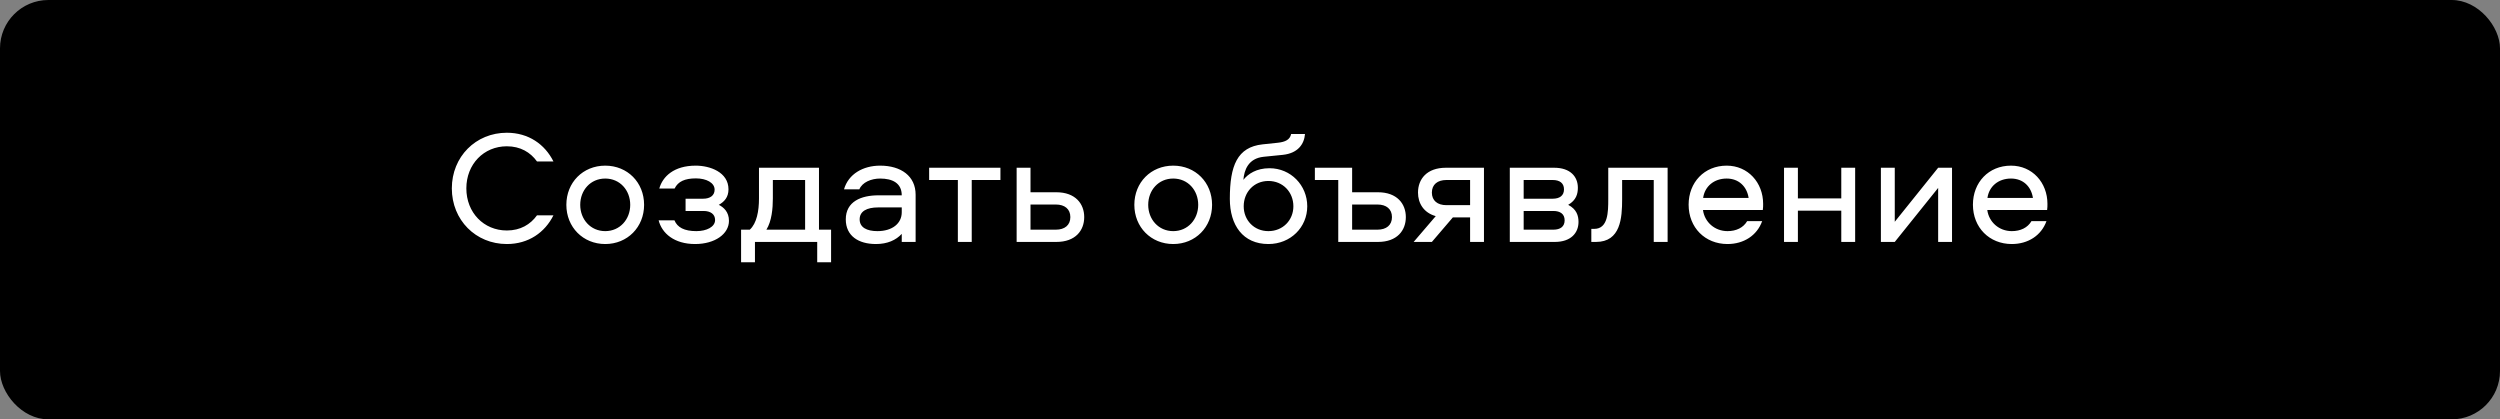
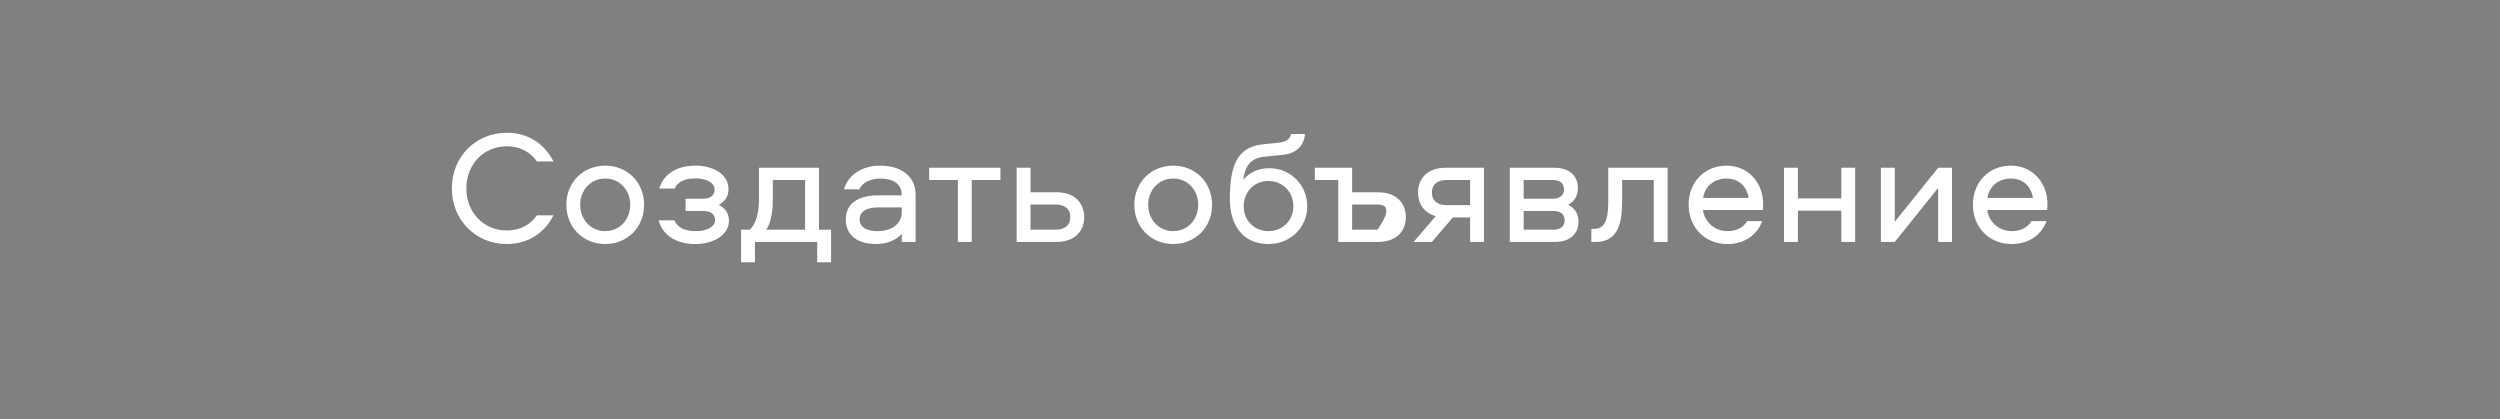
<svg xmlns="http://www.w3.org/2000/svg" width="310" height="52" viewBox="0 0 310 52" fill="none">
  <rect x="0" y="0" width="310" height="52" fill="#808080" stroke="none" />
-   <rect width="310" height="52" rx="6" fill="black" />
-   <path d="M62.847 18.14C59.987 18.14 57.827 20.36 57.827 23.36C57.827 26.36 59.987 28.58 62.847 28.58C64.527 28.58 65.767 27.84 66.587 26.7H68.627C67.567 28.82 65.547 30.26 62.847 30.26C58.987 30.26 56.027 27.28 56.027 23.36C56.027 19.44 58.987 16.46 62.847 16.46C65.547 16.46 67.567 17.9 68.627 20.02H66.587C65.767 18.88 64.527 18.14 62.847 18.14ZM75.049 20.54C77.808 20.54 79.868 22.62 79.868 25.4C79.868 28.16 77.808 30.26 75.049 30.26C72.288 30.26 70.228 28.16 70.228 25.4C70.228 22.62 72.288 20.54 75.049 20.54ZM75.049 28.66C76.868 28.66 78.148 27.2 78.148 25.4C78.148 23.58 76.868 22.14 75.049 22.14C73.228 22.14 71.948 23.58 71.948 25.4C71.948 27.2 73.228 28.66 75.049 28.66ZM90.332 23.48C90.332 24.46 89.811 25.02 89.132 25.4C89.731 25.7 90.391 26.28 90.391 27.38C90.391 29 88.671 30.26 86.192 30.26C83.591 30.26 82.072 28.92 81.671 27.32H83.632C83.992 28.2 84.852 28.66 86.352 28.66C87.612 28.66 88.671 28.14 88.671 27.28C88.671 26.56 88.112 26.16 87.231 26.16H85.011V24.64H87.192C88.052 24.64 88.612 24.24 88.612 23.52C88.612 22.66 87.591 22.12 86.291 22.12C84.931 22.12 84.072 22.5 83.651 23.38H81.751C82.171 21.88 83.572 20.54 86.272 20.54C88.031 20.54 90.332 21.34 90.332 23.48ZM103.054 32.52H101.334V30H93.614V32.52H91.894V28.48H92.974C93.834 27.7 94.114 26.16 94.114 24.62V20.8H101.554V28.48H103.054V32.52ZM95.834 24.6C95.834 25.86 95.694 27.42 95.034 28.48H99.834V22.32H95.834V24.6ZM109.137 20.54C111.737 20.54 113.537 21.84 113.537 24.14V30H111.817V29C111.097 29.78 110.037 30.26 108.617 30.26C106.457 30.26 104.877 29.26 104.877 27.2C104.877 24.98 106.797 24.22 108.917 24.22H111.817C111.817 22.7 110.657 22.14 109.137 22.14C108.037 22.14 106.917 22.6 106.557 23.48H104.657C105.197 21.58 107.017 20.54 109.137 20.54ZM111.817 26.32V25.72H108.897C107.477 25.72 106.597 26.2 106.597 27.2C106.597 28.2 107.477 28.66 108.797 28.66C110.657 28.66 111.817 27.7 111.817 26.32ZM115.214 22.32V20.8H124.054V22.32H120.494V30H118.774V22.32H115.214ZM130.983 23.84C133.363 23.84 134.443 25.28 134.443 26.92C134.443 28.58 133.363 30 130.983 30H126.063V20.8H127.783V23.84H130.983ZM130.923 28.48C132.023 28.48 132.723 27.92 132.723 26.92C132.723 25.92 132.023 25.36 130.923 25.36H127.783V28.48H130.923ZM145.478 20.54C148.238 20.54 150.298 22.62 150.298 25.4C150.298 28.16 148.238 30.26 145.478 30.26C142.718 30.26 140.658 28.16 140.658 25.4C140.658 22.62 142.718 20.54 145.478 20.54ZM145.478 28.66C147.298 28.66 148.578 27.2 148.578 25.4C148.578 23.58 147.298 22.14 145.478 22.14C143.658 22.14 142.378 23.58 142.378 25.4C142.378 27.2 143.658 28.66 145.478 28.66ZM157.419 20.86C160.059 20.86 162.099 22.98 162.099 25.58C162.099 28.18 160.039 30.26 157.279 30.26C154.119 30.26 152.499 27.92 152.499 24.66C152.499 20.54 153.419 18.24 156.559 17.9L158.459 17.7C159.379 17.6 159.959 17.32 160.099 16.62H161.819C161.719 17.88 160.939 19 159.079 19.2L156.699 19.44C154.759 19.64 154.279 21.12 154.179 22.3C154.759 21.56 155.799 20.86 157.419 20.86ZM157.279 28.66C159.079 28.66 160.379 27.3 160.379 25.58C160.379 23.82 159.079 22.44 157.279 22.44C155.499 22.44 154.219 23.82 154.219 25.58C154.219 27.3 155.499 28.66 157.279 28.66ZM170.864 23.84C173.244 23.84 174.324 25.28 174.324 26.92C174.324 28.58 173.244 30 170.864 30H165.944V22.32H163.044V20.8H167.664V23.84H170.864ZM170.804 28.48C171.904 28.48 172.604 27.92 172.604 26.92C172.604 25.92 171.904 25.36 170.804 25.36H167.664V28.48H170.804ZM182.292 26.96H180.152L177.552 30H175.292L178.032 26.8C176.532 26.38 175.832 25.2 175.832 23.88C175.832 22.22 176.912 20.8 179.292 20.8H184.012V30H182.292V26.96ZM182.292 22.32H179.352C178.252 22.32 177.552 22.88 177.552 23.88C177.552 24.88 178.252 25.44 179.352 25.44H182.292V22.32ZM194.455 25.4C195.495 25.94 195.735 26.74 195.735 27.52C195.735 28.88 194.795 30 192.795 30H187.215V20.8H192.715C194.715 20.8 195.655 21.9 195.655 23.28C195.655 24.04 195.455 24.82 194.455 25.4ZM192.615 28.48C193.475 28.48 194.015 28.1 194.015 27.32C194.015 26.54 193.475 26.16 192.615 26.16H188.935V28.48H192.615ZM192.535 24.64C193.395 24.64 193.935 24.26 193.935 23.48C193.935 22.7 193.395 22.32 192.535 22.32H188.935V24.64H192.535ZM199.424 20.8H206.784V30H205.064V22.32H201.144V24.7C201.144 27.02 200.964 30 197.904 30H197.324V28.38H197.684C199.404 28.38 199.424 26.28 199.424 24.7V20.8ZM214.209 28.66C215.289 28.66 216.169 28.24 216.649 27.42H218.509C217.869 29.2 216.229 30.26 214.209 30.26C211.429 30.26 209.389 28.22 209.389 25.38C209.389 22.62 211.329 20.54 214.109 20.54C216.749 20.54 218.629 22.64 218.629 25.28C218.629 25.5 218.629 25.78 218.589 26.04H211.169C211.369 27.54 212.629 28.66 214.209 28.66ZM214.109 22.14C212.529 22.14 211.389 23.12 211.189 24.54H216.829C216.609 23.12 215.609 22.14 214.109 22.14ZM228.319 20.8H230.039V30H228.319V26.12H222.939V30H221.219V20.8H222.939V24.6H228.319V20.8ZM234.951 30H233.231V20.8H234.951V27.5L240.331 20.8H242.051V30H240.331V23.3L234.951 30ZM249.463 28.66C250.543 28.66 251.423 28.24 251.903 27.42H253.763C253.123 29.2 251.483 30.26 249.463 30.26C246.683 30.26 244.643 28.22 244.643 25.38C244.643 22.62 246.583 20.54 249.363 20.54C252.003 20.54 253.883 22.64 253.883 25.28C253.883 25.5 253.883 25.78 253.843 26.04H246.423C246.623 27.54 247.883 28.66 249.463 28.66ZM249.363 22.14C247.783 22.14 246.643 23.12 246.443 24.54H252.083C251.863 23.12 250.863 22.14 249.363 22.14Z" fill="white" />
+   <path d="M62.847 18.14C59.987 18.14 57.827 20.36 57.827 23.36C57.827 26.36 59.987 28.58 62.847 28.58C64.527 28.58 65.767 27.84 66.587 26.7H68.627C67.567 28.82 65.547 30.26 62.847 30.26C58.987 30.26 56.027 27.28 56.027 23.36C56.027 19.44 58.987 16.46 62.847 16.46C65.547 16.46 67.567 17.9 68.627 20.02H66.587C65.767 18.88 64.527 18.14 62.847 18.14ZM75.049 20.54C77.808 20.54 79.868 22.62 79.868 25.4C79.868 28.16 77.808 30.26 75.049 30.26C72.288 30.26 70.228 28.16 70.228 25.4C70.228 22.62 72.288 20.54 75.049 20.54ZM75.049 28.66C76.868 28.66 78.148 27.2 78.148 25.4C78.148 23.58 76.868 22.14 75.049 22.14C73.228 22.14 71.948 23.58 71.948 25.4C71.948 27.2 73.228 28.66 75.049 28.66ZM90.332 23.48C90.332 24.46 89.811 25.02 89.132 25.4C89.731 25.7 90.391 26.28 90.391 27.38C90.391 29 88.671 30.26 86.192 30.26C83.591 30.26 82.072 28.92 81.671 27.32H83.632C83.992 28.2 84.852 28.66 86.352 28.66C87.612 28.66 88.671 28.14 88.671 27.28C88.671 26.56 88.112 26.16 87.231 26.16H85.011V24.64H87.192C88.052 24.64 88.612 24.24 88.612 23.52C88.612 22.66 87.591 22.12 86.291 22.12C84.931 22.12 84.072 22.5 83.651 23.38H81.751C82.171 21.88 83.572 20.54 86.272 20.54C88.031 20.54 90.332 21.34 90.332 23.48ZM103.054 32.52H101.334V30H93.614V32.52H91.894V28.48H92.974C93.834 27.7 94.114 26.16 94.114 24.62V20.8H101.554V28.48H103.054V32.52ZM95.834 24.6C95.834 25.86 95.694 27.42 95.034 28.48H99.834V22.32H95.834V24.6ZM109.137 20.54C111.737 20.54 113.537 21.84 113.537 24.14V30H111.817V29C111.097 29.78 110.037 30.26 108.617 30.26C106.457 30.26 104.877 29.26 104.877 27.2C104.877 24.98 106.797 24.22 108.917 24.22H111.817C111.817 22.7 110.657 22.14 109.137 22.14C108.037 22.14 106.917 22.6 106.557 23.48H104.657C105.197 21.58 107.017 20.54 109.137 20.54ZM111.817 26.32V25.72H108.897C107.477 25.72 106.597 26.2 106.597 27.2C106.597 28.2 107.477 28.66 108.797 28.66C110.657 28.66 111.817 27.7 111.817 26.32ZM115.214 22.32V20.8H124.054V22.32H120.494V30H118.774V22.32H115.214ZM130.983 23.84C133.363 23.84 134.443 25.28 134.443 26.92C134.443 28.58 133.363 30 130.983 30H126.063V20.8H127.783V23.84H130.983ZM130.923 28.48C132.023 28.48 132.723 27.92 132.723 26.92C132.723 25.92 132.023 25.36 130.923 25.36H127.783V28.48H130.923ZM145.478 20.54C148.238 20.54 150.298 22.62 150.298 25.4C150.298 28.16 148.238 30.26 145.478 30.26C142.718 30.26 140.658 28.16 140.658 25.4C140.658 22.62 142.718 20.54 145.478 20.54ZM145.478 28.66C147.298 28.66 148.578 27.2 148.578 25.4C148.578 23.58 147.298 22.14 145.478 22.14C143.658 22.14 142.378 23.58 142.378 25.4C142.378 27.2 143.658 28.66 145.478 28.66ZM157.419 20.86C160.059 20.86 162.099 22.98 162.099 25.58C162.099 28.18 160.039 30.26 157.279 30.26C154.119 30.26 152.499 27.92 152.499 24.66C152.499 20.54 153.419 18.24 156.559 17.9L158.459 17.7C159.379 17.6 159.959 17.32 160.099 16.62H161.819C161.719 17.88 160.939 19 159.079 19.2L156.699 19.44C154.759 19.64 154.279 21.12 154.179 22.3C154.759 21.56 155.799 20.86 157.419 20.86ZM157.279 28.66C159.079 28.66 160.379 27.3 160.379 25.58C160.379 23.82 159.079 22.44 157.279 22.44C155.499 22.44 154.219 23.82 154.219 25.58C154.219 27.3 155.499 28.66 157.279 28.66ZM170.864 23.84C173.244 23.84 174.324 25.28 174.324 26.92C174.324 28.58 173.244 30 170.864 30H165.944V22.32H163.044V20.8H167.664V23.84H170.864ZM170.804 28.48C172.604 25.92 171.904 25.36 170.804 25.36H167.664V28.48H170.804ZM182.292 26.96H180.152L177.552 30H175.292L178.032 26.8C176.532 26.38 175.832 25.2 175.832 23.88C175.832 22.22 176.912 20.8 179.292 20.8H184.012V30H182.292V26.96ZM182.292 22.32H179.352C178.252 22.32 177.552 22.88 177.552 23.88C177.552 24.88 178.252 25.44 179.352 25.44H182.292V22.32ZM194.455 25.4C195.495 25.94 195.735 26.74 195.735 27.52C195.735 28.88 194.795 30 192.795 30H187.215V20.8H192.715C194.715 20.8 195.655 21.9 195.655 23.28C195.655 24.04 195.455 24.82 194.455 25.4ZM192.615 28.48C193.475 28.48 194.015 28.1 194.015 27.32C194.015 26.54 193.475 26.16 192.615 26.16H188.935V28.48H192.615ZM192.535 24.64C193.395 24.64 193.935 24.26 193.935 23.48C193.935 22.7 193.395 22.32 192.535 22.32H188.935V24.64H192.535ZM199.424 20.8H206.784V30H205.064V22.32H201.144V24.7C201.144 27.02 200.964 30 197.904 30H197.324V28.38H197.684C199.404 28.38 199.424 26.28 199.424 24.7V20.8ZM214.209 28.66C215.289 28.66 216.169 28.24 216.649 27.42H218.509C217.869 29.2 216.229 30.26 214.209 30.26C211.429 30.26 209.389 28.22 209.389 25.38C209.389 22.62 211.329 20.54 214.109 20.54C216.749 20.54 218.629 22.64 218.629 25.28C218.629 25.5 218.629 25.78 218.589 26.04H211.169C211.369 27.54 212.629 28.66 214.209 28.66ZM214.109 22.14C212.529 22.14 211.389 23.12 211.189 24.54H216.829C216.609 23.12 215.609 22.14 214.109 22.14ZM228.319 20.8H230.039V30H228.319V26.12H222.939V30H221.219V20.8H222.939V24.6H228.319V20.8ZM234.951 30H233.231V20.8H234.951V27.5L240.331 20.8H242.051V30H240.331V23.3L234.951 30ZM249.463 28.66C250.543 28.66 251.423 28.24 251.903 27.42H253.763C253.123 29.2 251.483 30.26 249.463 30.26C246.683 30.26 244.643 28.22 244.643 25.38C244.643 22.62 246.583 20.54 249.363 20.54C252.003 20.54 253.883 22.64 253.883 25.28C253.883 25.5 253.883 25.78 253.843 26.04H246.423C246.623 27.54 247.883 28.66 249.463 28.66ZM249.363 22.14C247.783 22.14 246.643 23.12 246.443 24.54H252.083C251.863 23.12 250.863 22.14 249.363 22.14Z" fill="white" />
</svg>